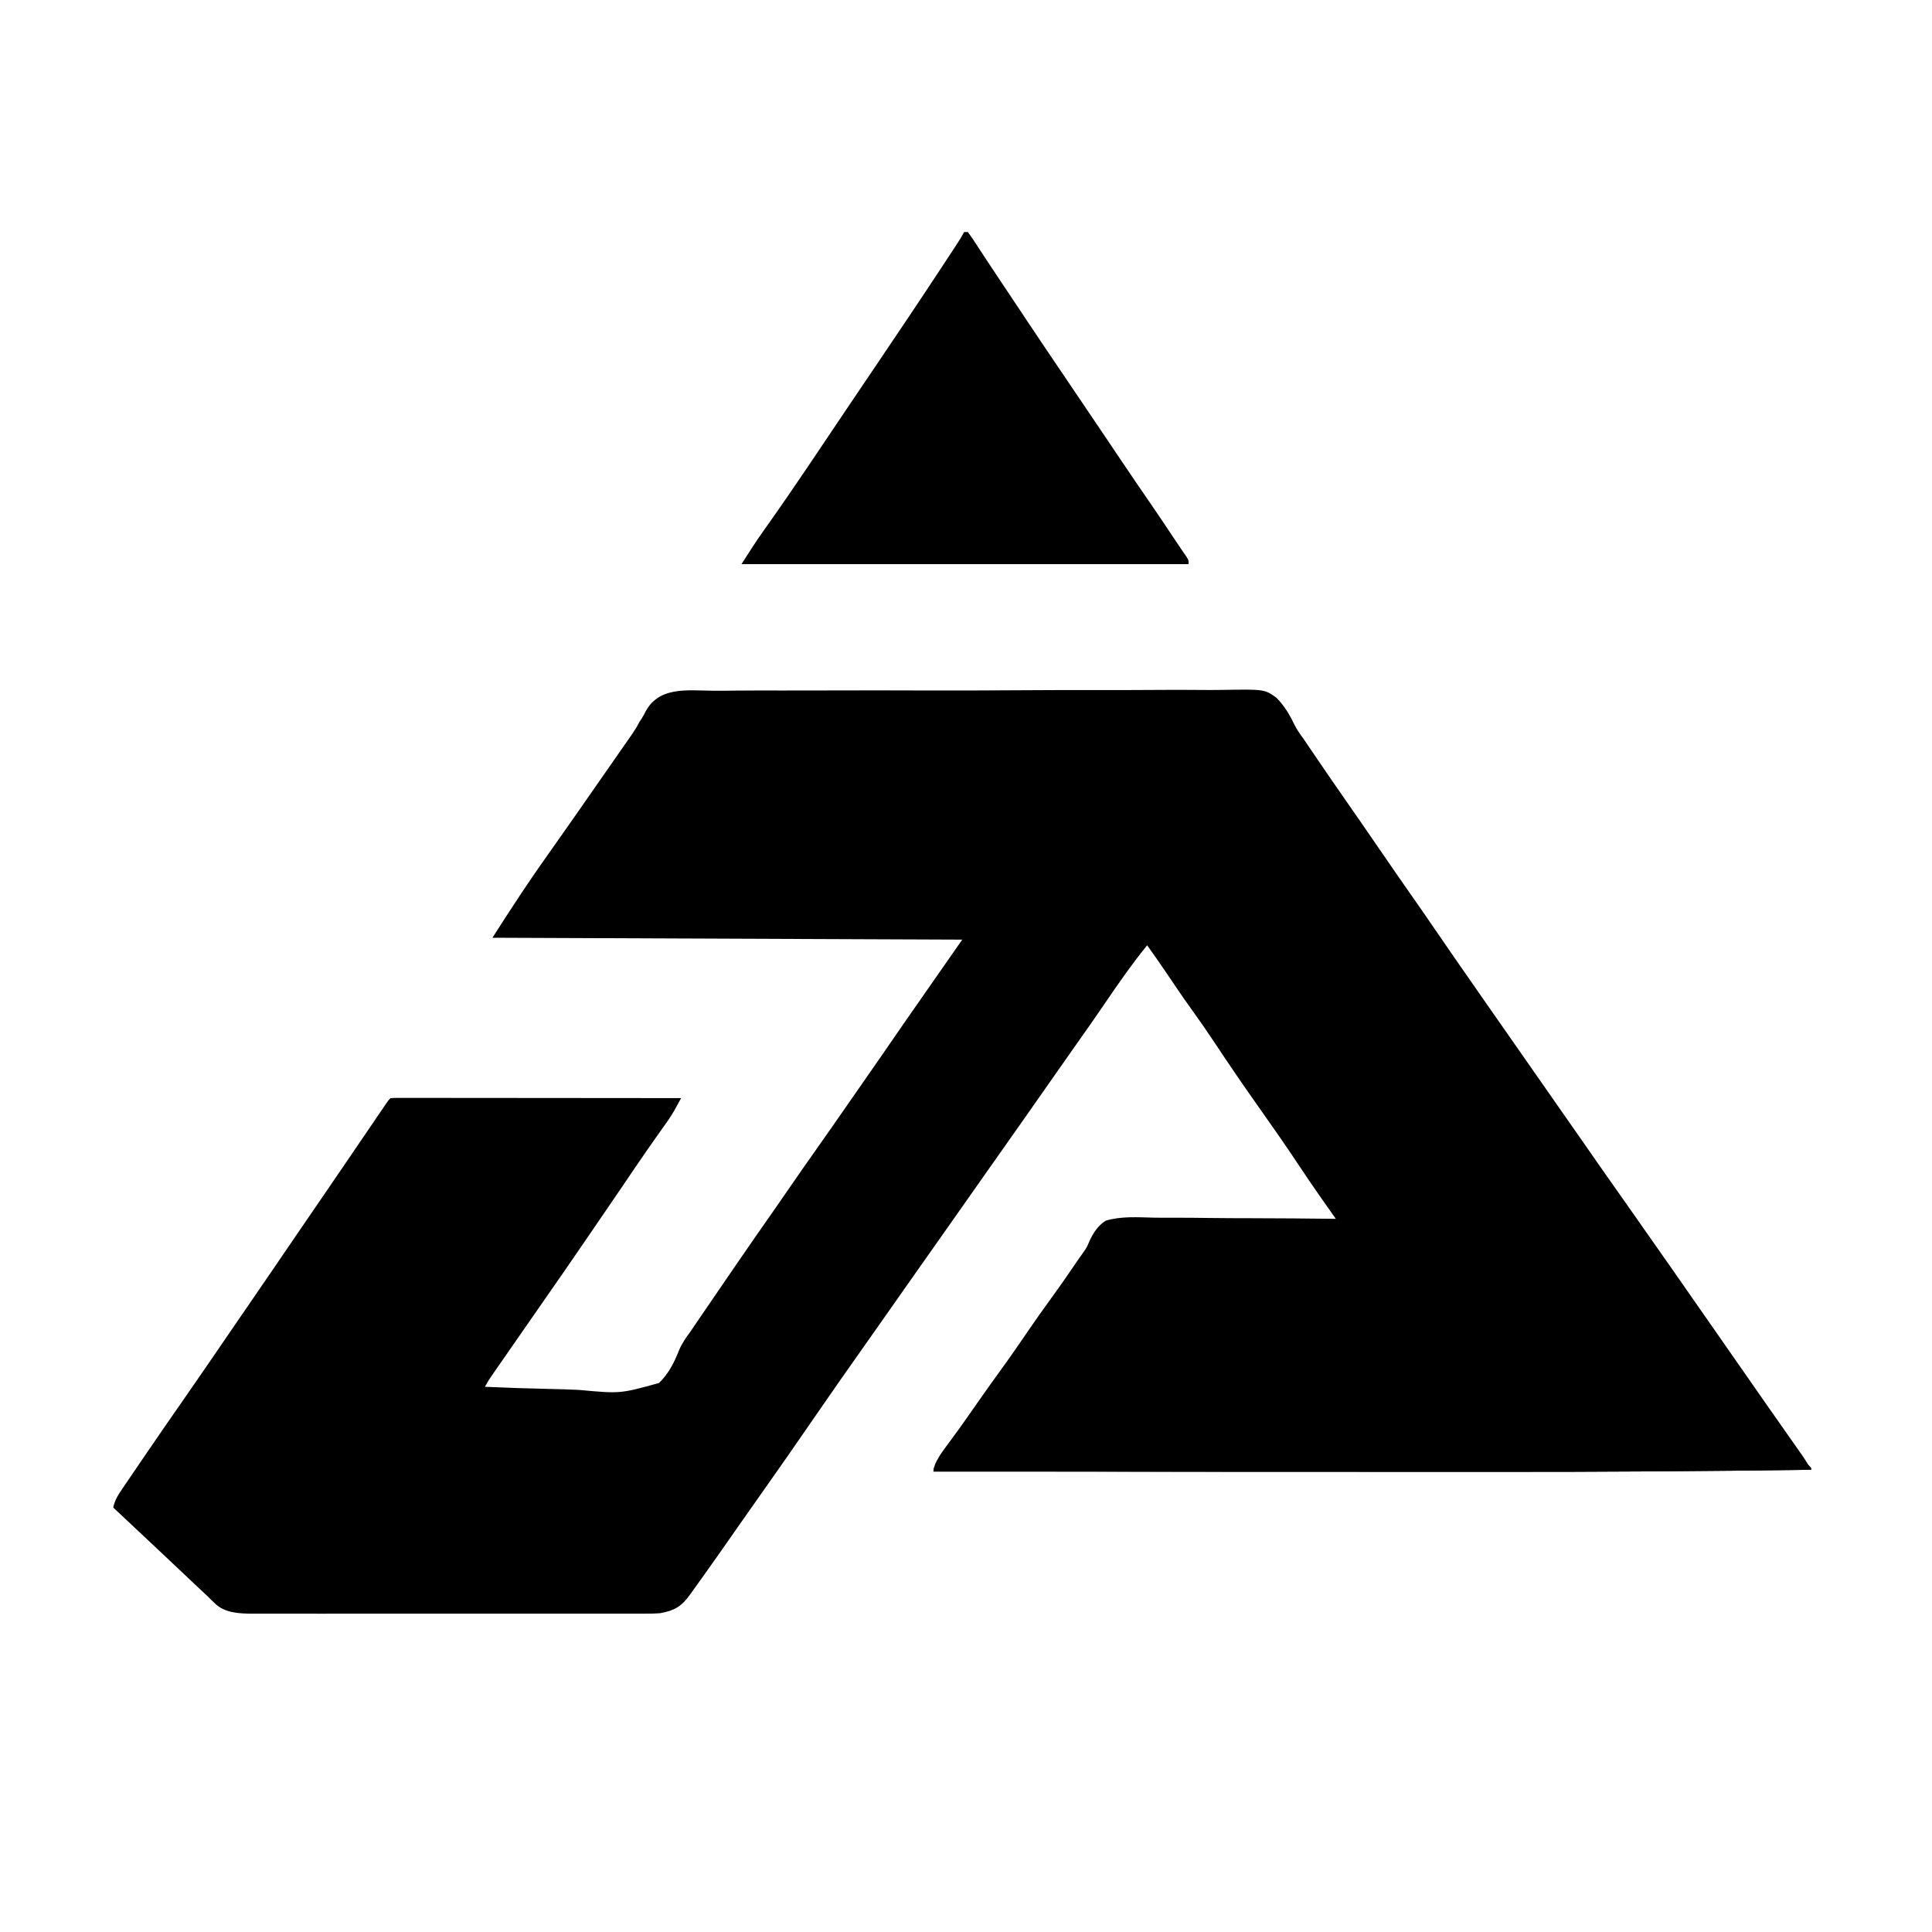
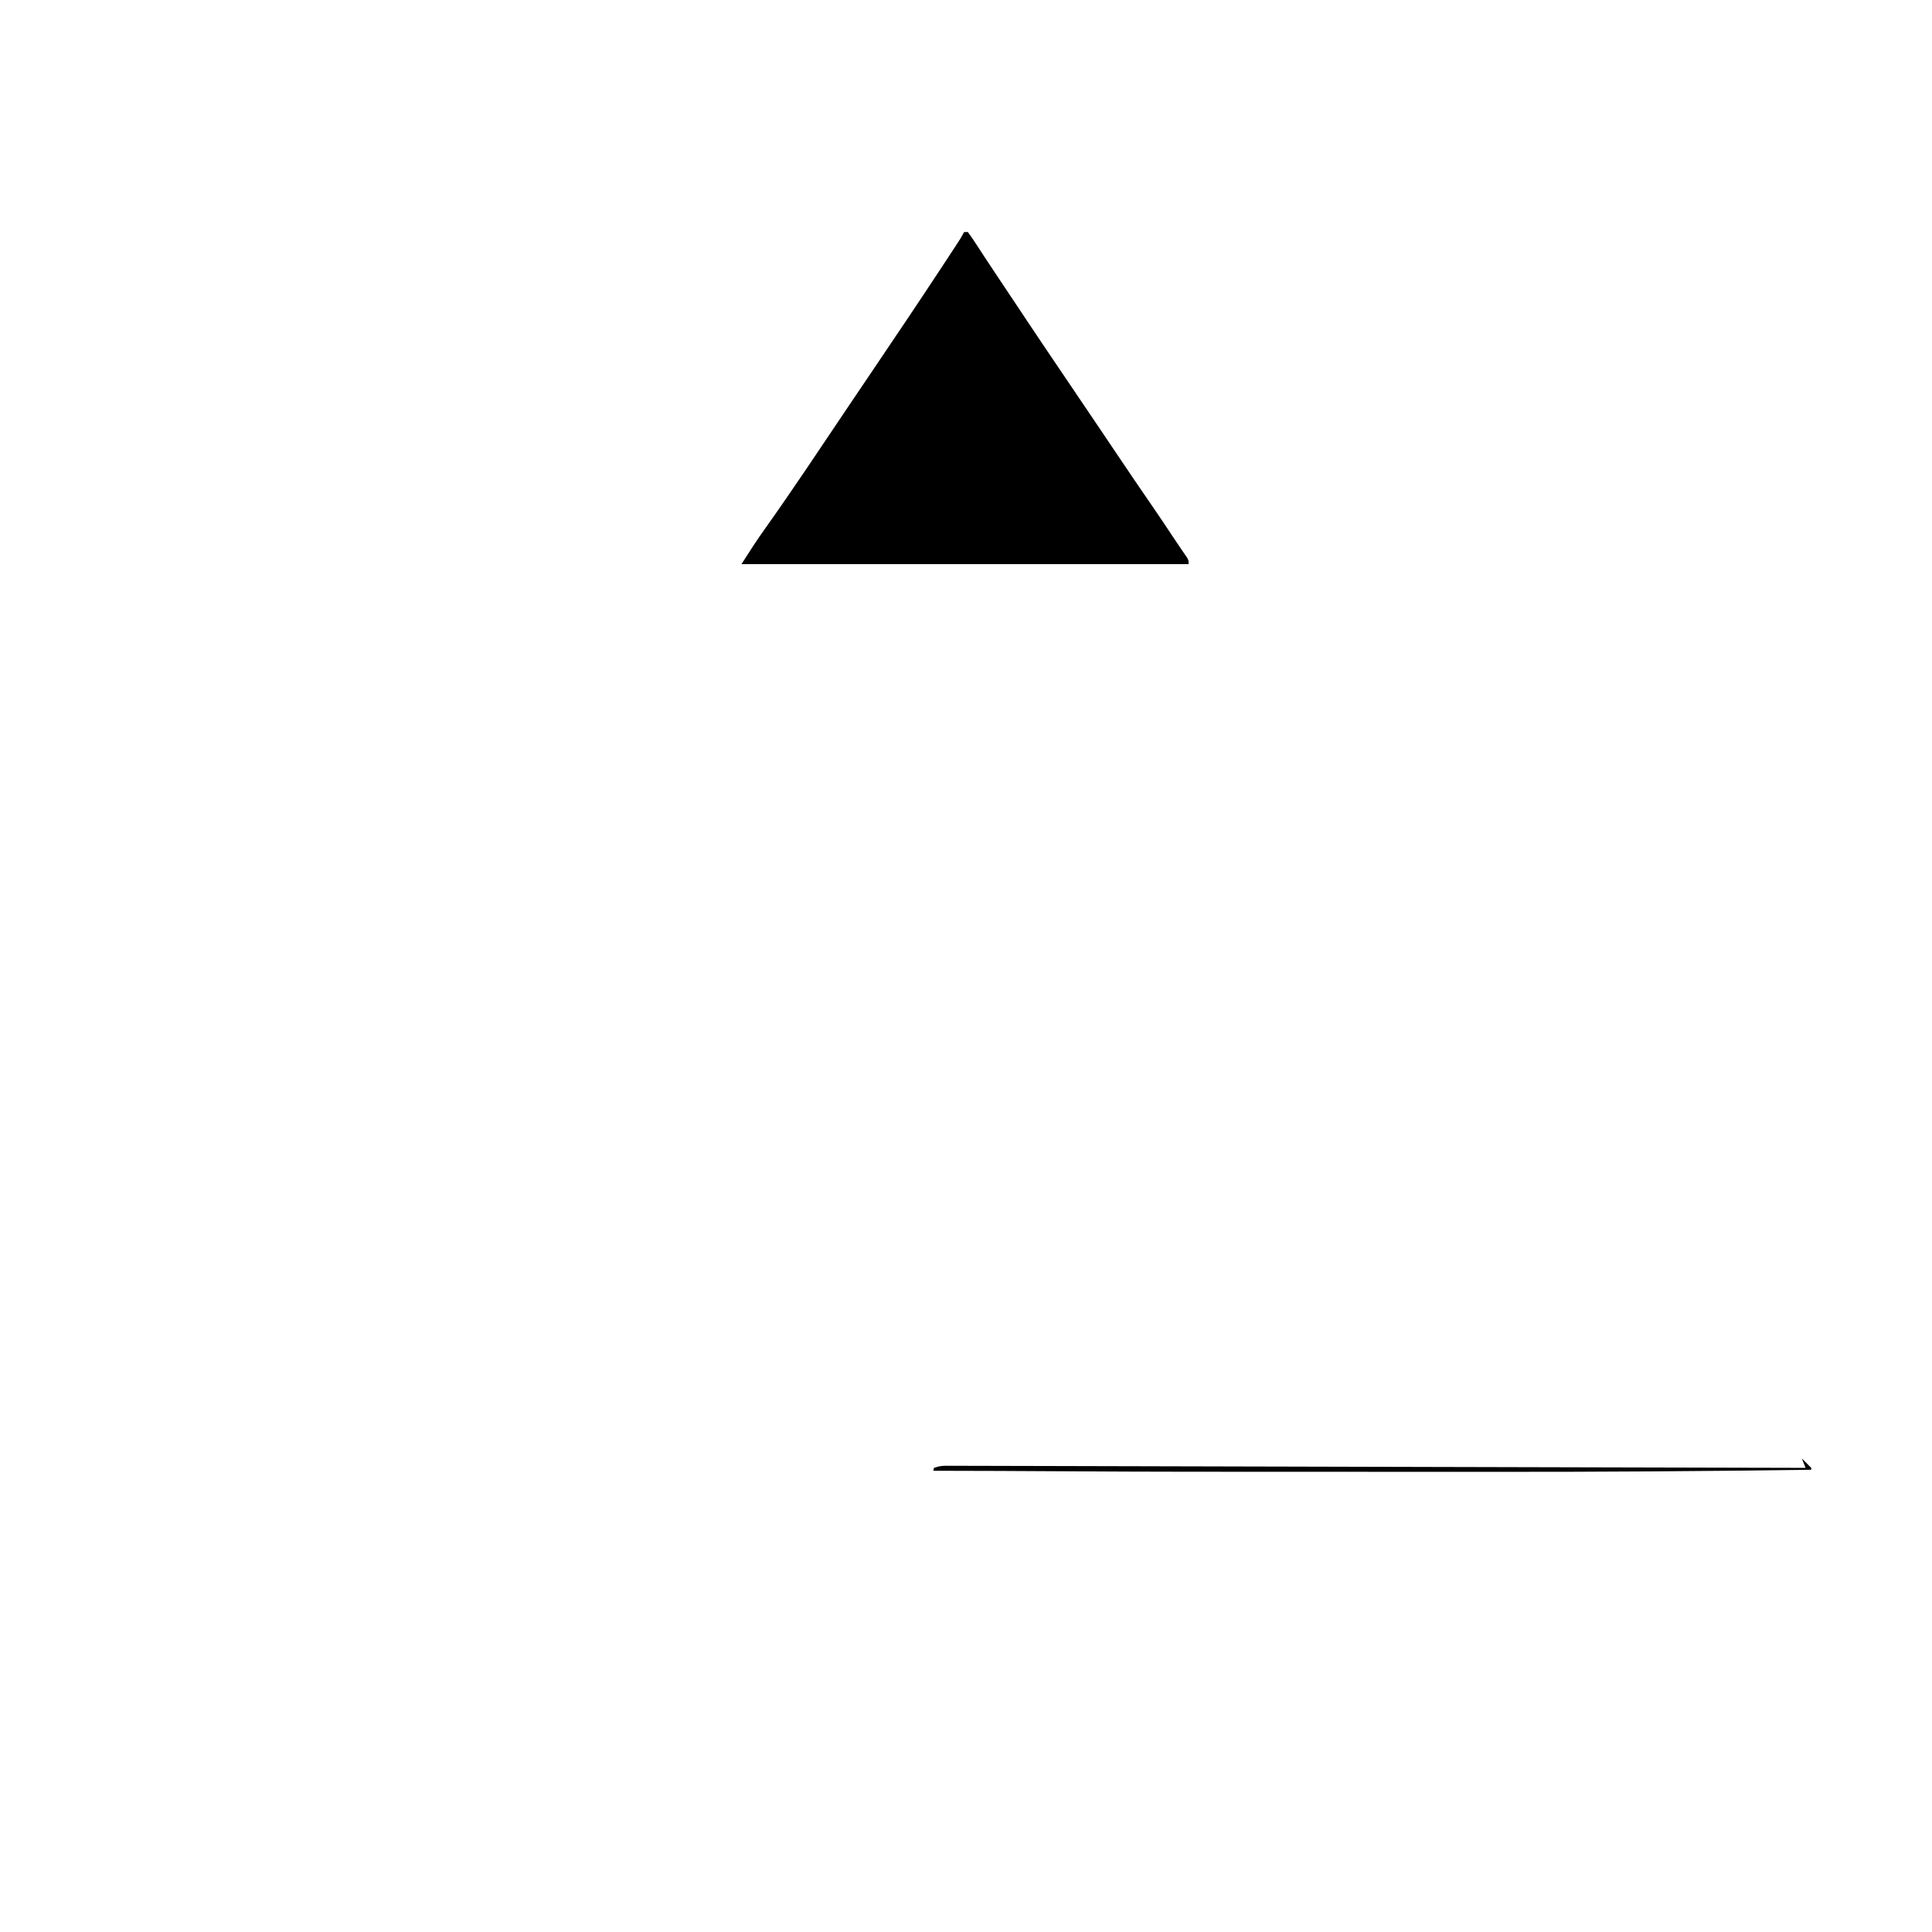
<svg xmlns="http://www.w3.org/2000/svg" xmlns:ns1="http://sodipodi.sourceforge.net/DTD/sodipodi-0.dtd" xmlns:ns2="http://www.inkscape.org/namespaces/inkscape" version="1.1" width="1024" height="1024" id="svg5" ns1:docname="83e2c4dd-1f7a-44a1-b16b-9996a370a0ac.svg" ns2:version="1.4.2 (f4327f4, 2025-05-13)">
  <defs id="defs5" />
  <ns1:namedview id="namedview5" pagecolor="#ffffff" bordercolor="#000000" borderopacity="0.25" ns2:showpageshadow="2" ns2:pageopacity="0.0" ns2:pagecheckerboard="0" ns2:deskcolor="#d1d1d1" ns2:zoom="0.56969052" ns2:cx="272.95522" ns2:cy="448.48912" ns2:window-width="1920" ns2:window-height="1027" ns2:window-x="1912" ns2:window-y="-8" ns2:window-maximized="1" ns2:current-layer="svg5" />
  <path d="M 0,0 H 1024 V 1024 H 0 Z" fill="#fefefe" id="path1" ns1:nodetypes="ccccc" style="fill:#fefefe;fill-opacity:0" />
-   <path d="m 0,0 c 3.943,0.024 7.884,-0.034 11.827,-0.08 7.715,-0.078 15.427,-0.079 23.142,-0.052 6.273,0.021 12.546,0.015 18.819,-0.008 l 2.709,-0.01 c 1.817,-0.007 3.633,-0.014 5.45,-0.02 17.023,-0.061 34.045,-0.032 51.068,0.024 15.556,0.049 31.11,-0.006 46.667,-0.111 15.991,-0.108 31.982,-0.149 47.974,-0.116 1.811,0.003 3.621,0.007 5.432,0.01 l 2.699,0.005 c 6.26,0.007 12.519,-0.029 18.779,-0.083 7.638,-0.065 15.273,-0.065 22.911,0.015 3.894,0.039 7.783,0.05 11.677,-0.018 22.693,-0.369 22.693,-0.369 28.993,4.122 4.132,4.177 6.954,8.851 9.472,14.128 1.314,2.685 2.971,5.037 4.747,7.436 0.969,1.423 1.935,2.847 2.898,4.273 1.09,1.602 2.18,3.203 3.27,4.805 l 1.588,2.339 c 2.267,3.334 4.546,6.659 6.83,9.981 l 1.317,1.917 c 4.745,6.895 9.537,13.758 14.322,20.626 4.254,6.111 8.478,12.242 12.673,18.394 4.412,6.471 8.874,12.903 13.375,19.312 4.501,6.409 8.963,12.842 13.375,19.312 6.791,9.957 13.676,19.848 20.568,29.735 2.048,2.94 4.094,5.882 6.139,8.824 8.614,12.394 17.255,24.769 25.918,37.129 7.351,10.488 14.69,20.984 22,31.5 9.774,14.059 19.583,28.092 29.466,42.074 5.613,7.945 11.186,15.918 16.76,23.89 1.736,2.481 3.473,4.962 5.211,7.441 9.568,13.654 19.088,27.34 28.604,41.03 7.015,10.093 14.034,20.182 21.084,30.251 l 1.703,2.433 c 3.012,4.302 6.03,8.6 9.051,12.896 l 1.931,2.749 c 1.219,1.735 2.439,3.469 3.661,5.203 l 1.666,2.372 1.46,2.074 c 1.556,2.313 2.976,4.692 4.404,7.086 -56.217,0.792 -112.422,1.145 -168.644,1.104 -10.382,-0.007 -20.764,-0.009 -31.146,-0.01 -18.493,-0.002 -36.985,-0.009 -55.478,-0.018 -17.892,-0.009 -35.783,-0.016 -53.675,-0.021 l -3.38,-7.9e-4 c -5.6,-10e-4 -11.199,-0.003 -16.799,-0.004 -45.959,-0.01 -90.212,-0.028 -136.171,-0.05 l 0.31,-1.69 -0.017,-0.31 0.641,-1.996 c 1.855,-4.098 4.435,-7.466 7.109,-11.066 1.184,-1.615 2.366,-3.231 3.547,-4.848 l 1.854,-2.536 c 3.003,-4.147 5.926,-8.35 8.85,-12.554 4.458,-6.401 8.973,-12.755 13.562,-19.062 4.986,-6.858 9.802,-13.817 14.563,-20.832 3.701,-5.437 7.502,-10.79 11.375,-16.105 5.019,-6.89 9.888,-13.867 14.66,-20.93 0.985,-1.455 1.997,-2.892 3.033,-4.311 1.932,-2.788 1.932,-2.788 3.35,-6.244 2.095,-4.313 4.392,-7.847 8.457,-10.516 8.193,-2.497 17.183,-1.808 25.649,-1.621 3.393,0.06 6.785,0.04 10.178,0.028 6.411,-0.009 12.819,0.052 19.23,0.14 7.304,0.096 14.607,0.113 21.911,0.122 15.012,0.022 30.022,0.143 45.032,0.331 l -1.19,-1.693 c -1.813,-2.581 -3.624,-5.163 -5.435,-7.744 l -1.871,-2.662 c -3.914,-5.583 -7.748,-11.21 -11.504,-16.9 -7.036,-10.626 -14.374,-21.035 -21.727,-31.444 -7.702,-10.907 -15.214,-21.92 -22.591,-33.05 -4.226,-6.363 -8.559,-12.615 -13.042,-18.798 -4.248,-5.908 -8.294,-11.96 -12.377,-17.983 -3.361,-4.954 -6.759,-9.871 -10.263,-14.724 -8.261,10.188 -15.724,20.971 -23.094,31.811 -4.531,6.661 -9.159,13.248 -13.816,19.822 -3.34,4.714 -6.654,9.446 -9.965,14.18 l -1.769,2.528 c -1.786,2.553 -3.571,5.106 -5.356,7.659 -9.121,13.044 -18.27,26.067 -27.459,39.063 -5.867,8.299 -11.717,16.608 -17.541,24.937 -6.79,9.709 -13.619,19.39 -20.459,29.063 -6.467,9.148 -12.91,18.313 -19.33,27.494 -3.724,5.323 -7.461,10.637 -11.211,15.942 -8.966,12.687 -17.894,25.4 -26.678,38.213 -9.196,13.403 -18.495,26.737 -27.884,40.005 -3.831,5.415 -7.637,10.846 -11.438,16.281 -12.845,18.359 -12.845,18.359 -19,27 l -1.522,2.141 c -1.485,2.083 -2.98,4.16 -4.478,6.234 l -1.348,1.894 c -4.515,6.206 -8.129,8.347 -15.652,9.731 -3.126,0.263 -6.232,0.271 -9.367,0.254 l -2.761,0.009 c -3.036,0.008 -6.072,0.002 -9.108,-0.005 -2.184,0.003 -4.367,0.006 -6.551,0.011 -5.919,0.009 -11.839,0.006 -17.758,-7.6e-4 -6.2,-0.005 -12.401,-3.6e-4 -18.601,0.003 -11.08,0.004 -22.159,-0.002 -33.239,-0.013 -10.033,-0.009 -20.066,-0.007 -30.1,0.002 -11.667,0.011 -23.333,0.015 -35,0.009 -6.17,-0.003 -12.34,-0.004 -18.51,0.003 -5.802,0.006 -11.604,0.002 -17.407,-0.01 -2.126,-0.003 -4.253,-0.002 -6.379,0.003 -2.909,0.005 -5.817,-0.001 -8.726,-0.011 l -2.533,0.013 c -6.981,-0.046 -14.813,-0.278 -20.027,-5.428 l -1.977,-1.891 -1.957,-1.949 c -1.298,-1.21 -2.599,-2.417 -3.902,-3.621 -1.346,-1.271 -2.691,-2.543 -4.035,-3.816 -1.497,-1.414 -2.995,-2.828 -4.492,-4.242 l -2.296,-2.171 c -3.607,-3.409 -7.222,-6.811 -10.837,-10.212 l -2.093,-1.97 c -7.438,-7 -14.89,-13.984 -22.344,-20.967 0.871,-4.061 2.798,-6.993 5.125,-10.375 l 1.328,-1.959 c 0.978,-1.441 1.959,-2.88 2.942,-4.317 1.687,-2.469 3.366,-4.943 5.043,-7.419 7.864,-11.591 15.838,-23.103 23.848,-34.594 7.695,-11.043 15.282,-22.16 22.88,-33.271 3.438,-5.027 6.883,-10.048 10.335,-15.065 9.39,-13.649 18.729,-27.333 28.058,-41.025 3.593,-5.271 7.197,-10.535 10.817,-15.788 4.695,-6.814 9.349,-13.656 14,-20.5 5.369,-7.9 10.738,-15.8 16.125,-23.688 l 1.654,-2.427 1.502,-2.198 1.307,-1.914 c 1.037,-1.461 1.037,-1.461 2.037,-2.461 1.987,-0.097 3.977,-0.122 5.967,-0.12 l 3.931,-0.004 c 1.451,0.004 2.902,0.007 4.353,0.011 1.517,2.8e-4 3.035,1.2e-4 4.552,-4.5e-4 4.132,-2.8e-4 8.264,0.006 12.396,0.013 4.314,0.006 8.627,0.007 12.941,0.008 8.174,0.003 16.348,0.011 24.522,0.021 9.303,0.011 18.607,0.017 27.91,0.022 19.143,0.011 38.286,0.028 57.429,0.05 -0.779,1.424 -1.56,2.846 -2.343,4.268 l -1.318,2.401 c -1.978,3.443 -4.256,6.624 -6.589,9.832 -5.172,7.219 -10.205,14.524 -15.188,21.875 l -2.203,3.249 c -1.442,2.127 -2.884,4.253 -4.326,6.38 -4.475,6.593 -8.983,13.162 -13.486,19.735 -1.561,2.281 -3.119,4.563 -4.676,6.847 -7.866,11.528 -15.82,22.994 -23.801,34.444 -12.284,17.62 -12.284,17.62 -24.508,35.283 l -1.378,1.994 c -2.25,3.251 -2.25,3.251 -4.184,6.694 11.343,0.512 22.683,0.902 34.035,1.14 5.274,0.114 10.539,0.269 15.808,0.52 21.939,2.024 21.939,2.024 42.448,-3.683 5.101,-4.966 7.993,-10.722 10.59,-17.284 1.53,-3.685 3.555,-6.535 5.915,-9.748 1.318,-1.94 2.635,-3.88 3.953,-5.82 5.968,-8.781 11.958,-17.547 17.985,-26.288 1.298,-1.885 2.593,-3.773 3.886,-5.662 5.677,-8.284 11.414,-16.525 17.182,-24.746 3.636,-5.186 7.243,-10.391 10.822,-15.617 3.645,-5.322 7.334,-10.611 11.062,-15.875 6.801,-9.604 13.513,-19.269 20.226,-28.935 2.091,-3.009 4.184,-6.016 6.278,-9.022 5.832,-8.375 11.664,-16.75 17.434,-25.168 3.987,-5.816 8.016,-11.6 12.062,-17.375 7.796,-11.128 15.553,-22.284 23.312,-33.438 l -249,-1 c 4.833,-7.595 9.695,-15.139 14.688,-22.625 l 2.119,-3.177 c 5.433,-8.117 11.008,-16.12 16.681,-24.07 2.775,-3.903 5.518,-7.829 8.263,-11.753 l 1.758,-2.513 c 4.508,-6.447 9.001,-12.903 13.492,-19.362 5.117,-7.36 10.238,-14.716 15.375,-22.062 l 1.582,-2.266 c 1.039,-1.484 2.958,-4.502 3.894,-6.49 1.981,-2.786 0.662,-1.002 2.597,-4.16 C -29.991,-2.636 -14.26,-0.14 0,0 Z" fill="#0074B6" transform="translate(378.362,366.111)" id="path2" style="fill:#000000;fill-opacity:1" ns1:nodetypes="ccccsccccsccccccccccccccsccssccccccccsccccsssssscccccccccccccccccccccccccccccccccscsccccccccccccccccccsscccccccccccccccccccccccccccccccccccccsccccccccccccccccccccccccccccccscccccccccc" />
  <path d="M0 0 C0.66 0 1.32 0 2 0 C3.59 2.156 5.056 4.31 6.5 6.562 C7.406 7.949 8.312 9.336 9.219 10.723 C9.682 11.436 10.144 12.149 10.621 12.883 C12.721 16.107 14.861 19.303 17 22.5 C17.831 23.746 18.662 24.992 19.492 26.238 C19.904 26.857 20.317 27.475 20.741 28.112 C23.622 32.433 26.502 36.753 29.383 41.074 C29.786 41.678 30.188 42.282 30.603 42.904 C31.645 44.468 32.686 46.033 33.727 47.598 C38.707 55.084 43.734 62.536 48.777 69.98 C56.052 80.719 63.317 91.466 70.566 102.223 C71.525 103.645 71.525 103.645 72.502 105.095 C75.632 109.739 78.76 114.383 81.887 119.028 C87.66 127.596 93.449 136.152 99.322 144.651 C103.201 150.268 106.993 155.942 110.762 161.633 C112.146 163.722 113.544 165.797 114.957 167.867 C115.507 168.674 116.058 169.481 116.625 170.312 C117.325 171.328 117.325 171.328 118.039 172.363 C119 174 119 174 119 176 C40.79 176 -37.42 176 -118 176 C-113.926 169.598 -109.915 163.328 -105.5 157.188 C-90.173 135.636 -75.59 113.554 -60.815 91.624 C-56.402 85.075 -51.98 78.532 -47.555 71.992 C-35.523 54.204 -23.552 36.38 -11.75 18.438 C-11.205 17.609 -10.66 16.781 -10.099 15.928 C-8.58 13.619 -7.063 11.308 -5.547 8.996 C-5.097 8.312 -4.648 7.628 -4.185 6.923 C-1.957 3.541 -1.957 3.541 0 0 Z " fill="#0074B6" transform="translate(511,123)" id="path3" style="fill:#000000;fill-opacity:1" />
  <path d="m 0,0 c 1.688,1.645 3.354,3.313 5,5 v 1 c -56.217,0.792 -112.422,1.145 -168.644,1.104 -10.382,-0.007 -20.764,-0.009 -31.146,-0.01 -18.493,-0.002 -36.985,-0.009 -55.478,-0.018 -17.892,-0.009 -35.783,-0.016 -53.675,-0.021 l -3.38,-7.961e-4 c -5.6,-0.001 -11.199,-0.003 -16.799,-0.004 -45.959,-0.01 -90.212,-0.493 -136.171,-0.516 L -459.983,5 c 3.588,-1.196 4.819,-1.129 8.552,-1.107 l 2.369,0.002 c 2.641,0.003 5.283,0.013 7.924,0.024 1.904,0.004 3.808,0.007 5.712,0.01 5.249,0.009 10.499,0.025 15.748,0.041 5.654,0.017 11.309,0.027 16.963,0.039 9.802,0.021 19.605,0.045 29.407,0.072 14.173,0.039 28.345,0.072 42.518,0.104 22.992,0.052 45.984,0.109 68.977,0.168 22.339,0.058 44.678,0.113 67.018,0.166 l 2.086,0.005 c 6.913,0.016 13.825,0.033 20.738,0.049 C -113.981,4.708 -55.99,4.851 2,5 Z" fill="#1f75b5" transform="translate(955,773)" id="path4" ns1:nodetypes="cccssssssccccccccsssssscc" style="fill:#000000;fill-opacity:1" />
</svg>